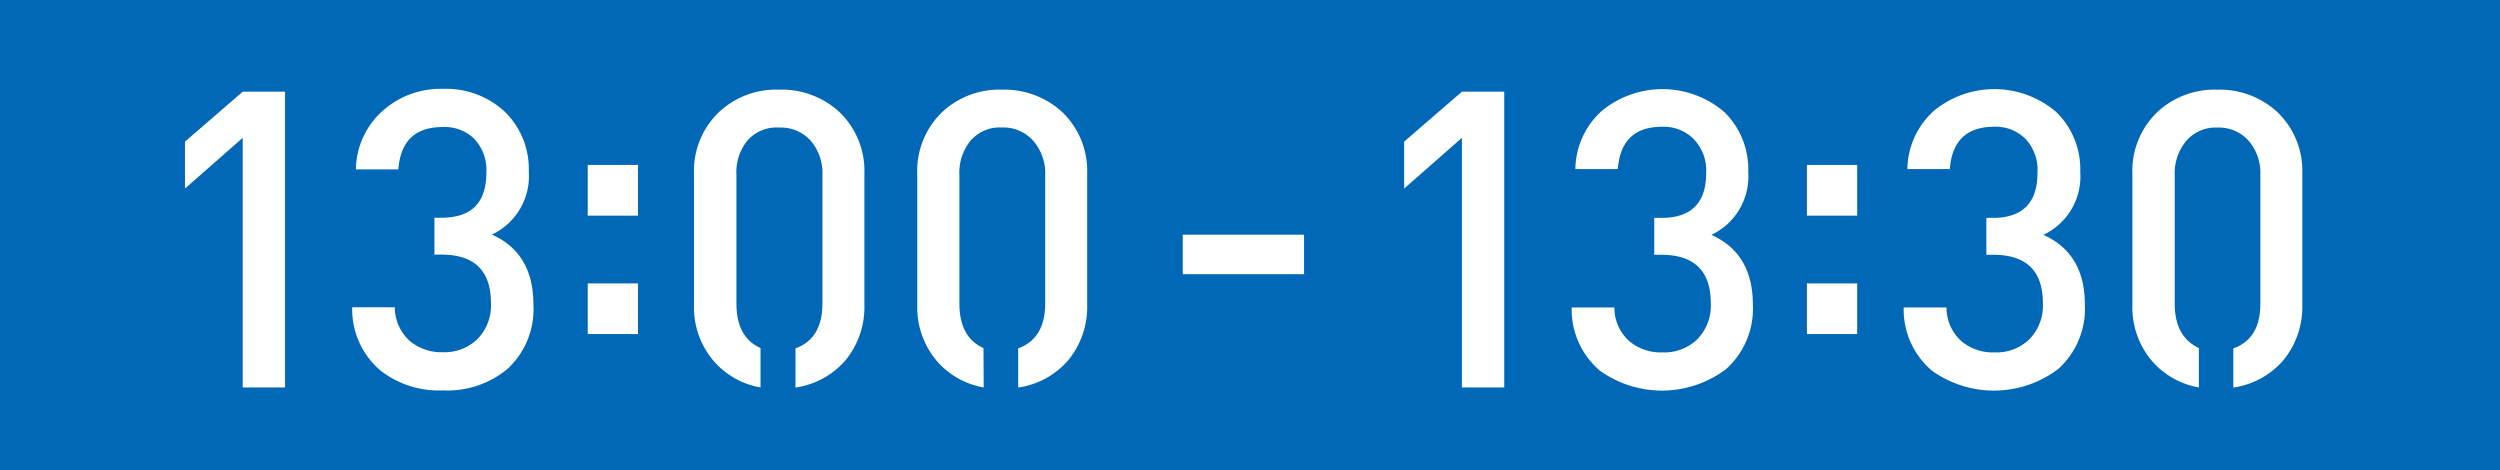
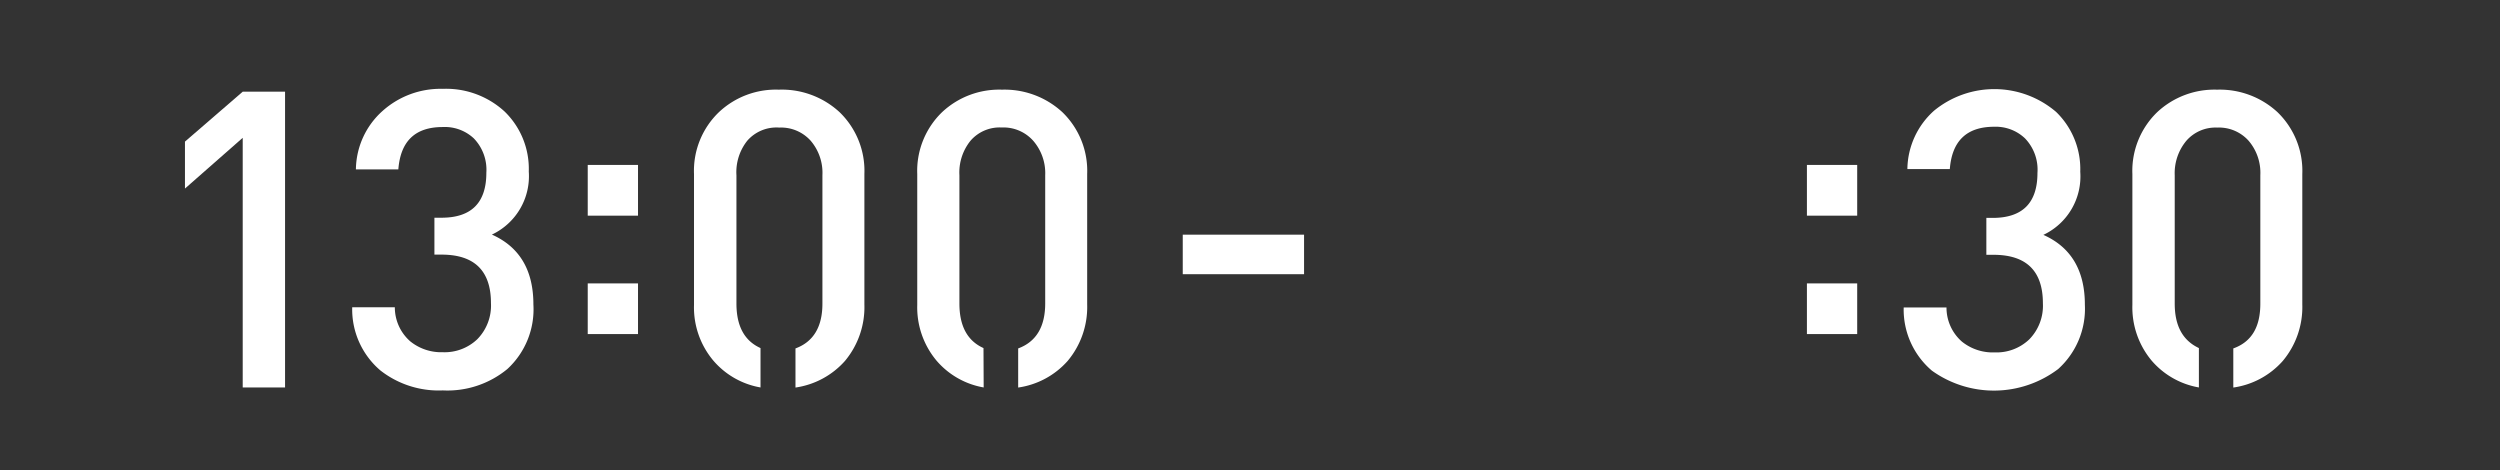
<svg xmlns="http://www.w3.org/2000/svg" viewBox="0 0 271 51">
  <rect x="0" y="0" width="271" height="51" fill="#333333" stroke="none" />
  <defs>
    <style>.cls-1{fill:#0068b6;stroke:#0068b6;stroke-miterlimit:10;}.cls-2{fill:#fff;}</style>
  </defs>
  <g id="レイヤー_2" data-name="レイヤー 2">
    <g id="レイヤー_1-2" data-name="レイヤー 1">
-       <rect class="cls-1" x="0.5" y="0.5" width="270" height="50" />
      <path class="cls-2" d="M26.31,42V14.94l-6.26,5.5V15.35l6.26-5.41H30.9V42Z" />
      <path class="cls-2" d="M55,40A10.2,10.2,0,0,1,48,42.32a10.25,10.25,0,0,1-6.76-2.16,8.69,8.69,0,0,1-3.06-6.85H42.8A4.89,4.89,0,0,0,44.47,37,5.34,5.34,0,0,0,48,38.18a5.13,5.13,0,0,0,3.73-1.4,5.2,5.2,0,0,0,1.49-3.92q0-5.26-5.36-5.26h-.77v-4h.77q4.86,0,4.86-4.87A4.89,4.89,0,0,0,51.36,15,4.6,4.6,0,0,0,48,13.77c-3,0-4.58,1.53-4.82,4.59h-4.6A8.62,8.62,0,0,1,41.5,12,9.41,9.41,0,0,1,48,9.63a9.37,9.37,0,0,1,6.71,2.47,8.65,8.65,0,0,1,2.61,6.49,7,7,0,0,1-4,6.84q4.5,2,4.5,7.57A8.79,8.79,0,0,1,55,40Z" />
      <path class="cls-2" d="M63.71,23.38v-5.5h5.45v5.5Zm0,12.83V30.72h5.45v5.49Z" />
      <path class="cls-2" d="M82.44,42a8.68,8.68,0,0,1-5.13-2.93,8.94,8.94,0,0,1-2.08-6V18.86a8.81,8.81,0,0,1,2.71-6.71,9,9,0,0,1,6.48-2.43A9.22,9.22,0,0,1,91,12.15a8.84,8.84,0,0,1,2.7,6.71V33a9.1,9.1,0,0,1-2.11,6.13,8.86,8.86,0,0,1-5.36,2.88V37.77q2.92-1.08,2.92-4.86V19a5.35,5.35,0,0,0-1.26-3.73,4.31,4.31,0,0,0-3.42-1.44A4.19,4.19,0,0,0,81,15.26,5.47,5.47,0,0,0,79.83,19V32.91q0,3.65,2.61,4.82Z" />
      <path class="cls-2" d="M106.63,42a8.68,8.68,0,0,1-5.13-2.93,9,9,0,0,1-2.07-6V18.86a8.84,8.84,0,0,1,2.7-6.71,9.05,9.05,0,0,1,6.49-2.43,9.24,9.24,0,0,1,6.53,2.43,8.84,8.84,0,0,1,2.7,6.71V33a9.1,9.1,0,0,1-2.12,6.13,8.84,8.84,0,0,1-5.36,2.88V37.77q2.92-1.08,2.93-4.86V19A5.35,5.35,0,0,0,112,15.26a4.31,4.31,0,0,0-3.42-1.44,4.17,4.17,0,0,0-3.38,1.44A5.48,5.48,0,0,0,104,19V32.91q0,3.65,2.61,4.82Z" />
      <path class="cls-2" d="M128.21,29.72V25.44h13.15v4.28Z" />
-       <path class="cls-2" d="M158.47,42V14.94l-6.26,5.5V15.35l6.26-5.41h4.59V42Z" />
-       <path class="cls-2" d="M187.12,40a11.54,11.54,0,0,1-13.69.18,8.69,8.69,0,0,1-3.06-6.85H175a4.89,4.89,0,0,0,1.67,3.7,5.34,5.34,0,0,0,3.56,1.17,5.13,5.13,0,0,0,3.73-1.4,5.2,5.2,0,0,0,1.49-3.92q0-5.26-5.36-5.26h-.77v-4h.77q4.86,0,4.86-4.87A4.89,4.89,0,0,0,183.52,15a4.6,4.6,0,0,0-3.33-1.26c-3,0-4.58,1.53-4.82,4.59h-4.6A8.62,8.62,0,0,1,173.66,12a10.32,10.32,0,0,1,13.24.13,8.65,8.65,0,0,1,2.61,6.49,7,7,0,0,1-4,6.84q4.5,2,4.5,7.57A8.79,8.79,0,0,1,187.12,40Z" />
      <path class="cls-2" d="M195.87,23.38v-5.5h5.45v5.5Zm0,12.83V30.72h5.45v5.49Z" />
      <path class="cls-2" d="M223.11,40a11.54,11.54,0,0,1-13.69.18,8.69,8.69,0,0,1-3.06-6.85H211a4.89,4.89,0,0,0,1.67,3.7,5.33,5.33,0,0,0,3.55,1.17,5.14,5.14,0,0,0,3.74-1.4,5.2,5.2,0,0,0,1.49-3.92q0-5.26-5.36-5.26h-.77v-4H216q4.86,0,4.86-4.87A4.89,4.89,0,0,0,219.51,15a4.6,4.6,0,0,0-3.34-1.26q-4.46,0-4.81,4.59h-4.6A8.62,8.62,0,0,1,209.65,12a10.3,10.3,0,0,1,13.23.13,8.62,8.62,0,0,1,2.62,6.49,7,7,0,0,1-4,6.84q4.5,2,4.5,7.57A8.79,8.79,0,0,1,223.11,40Z" />
      <path class="cls-2" d="M238.36,42a8.71,8.71,0,0,1-5.14-2.93,9,9,0,0,1-2.07-6V18.86a8.84,8.84,0,0,1,2.7-6.71,9.09,9.09,0,0,1,6.49-2.43,9.22,9.22,0,0,1,6.53,2.43,8.84,8.84,0,0,1,2.7,6.71V33a9.1,9.1,0,0,1-2.12,6.13,8.81,8.81,0,0,1-5.36,2.88V37.77c2-.72,2.93-2.34,2.93-4.86V19a5.35,5.35,0,0,0-1.26-3.73,4.31,4.31,0,0,0-3.42-1.44A4.19,4.19,0,0,0,237,15.26,5.48,5.48,0,0,0,235.74,19V32.91c0,2.43.88,4,2.62,4.82Z" />
    </g>
  </g>
</svg>